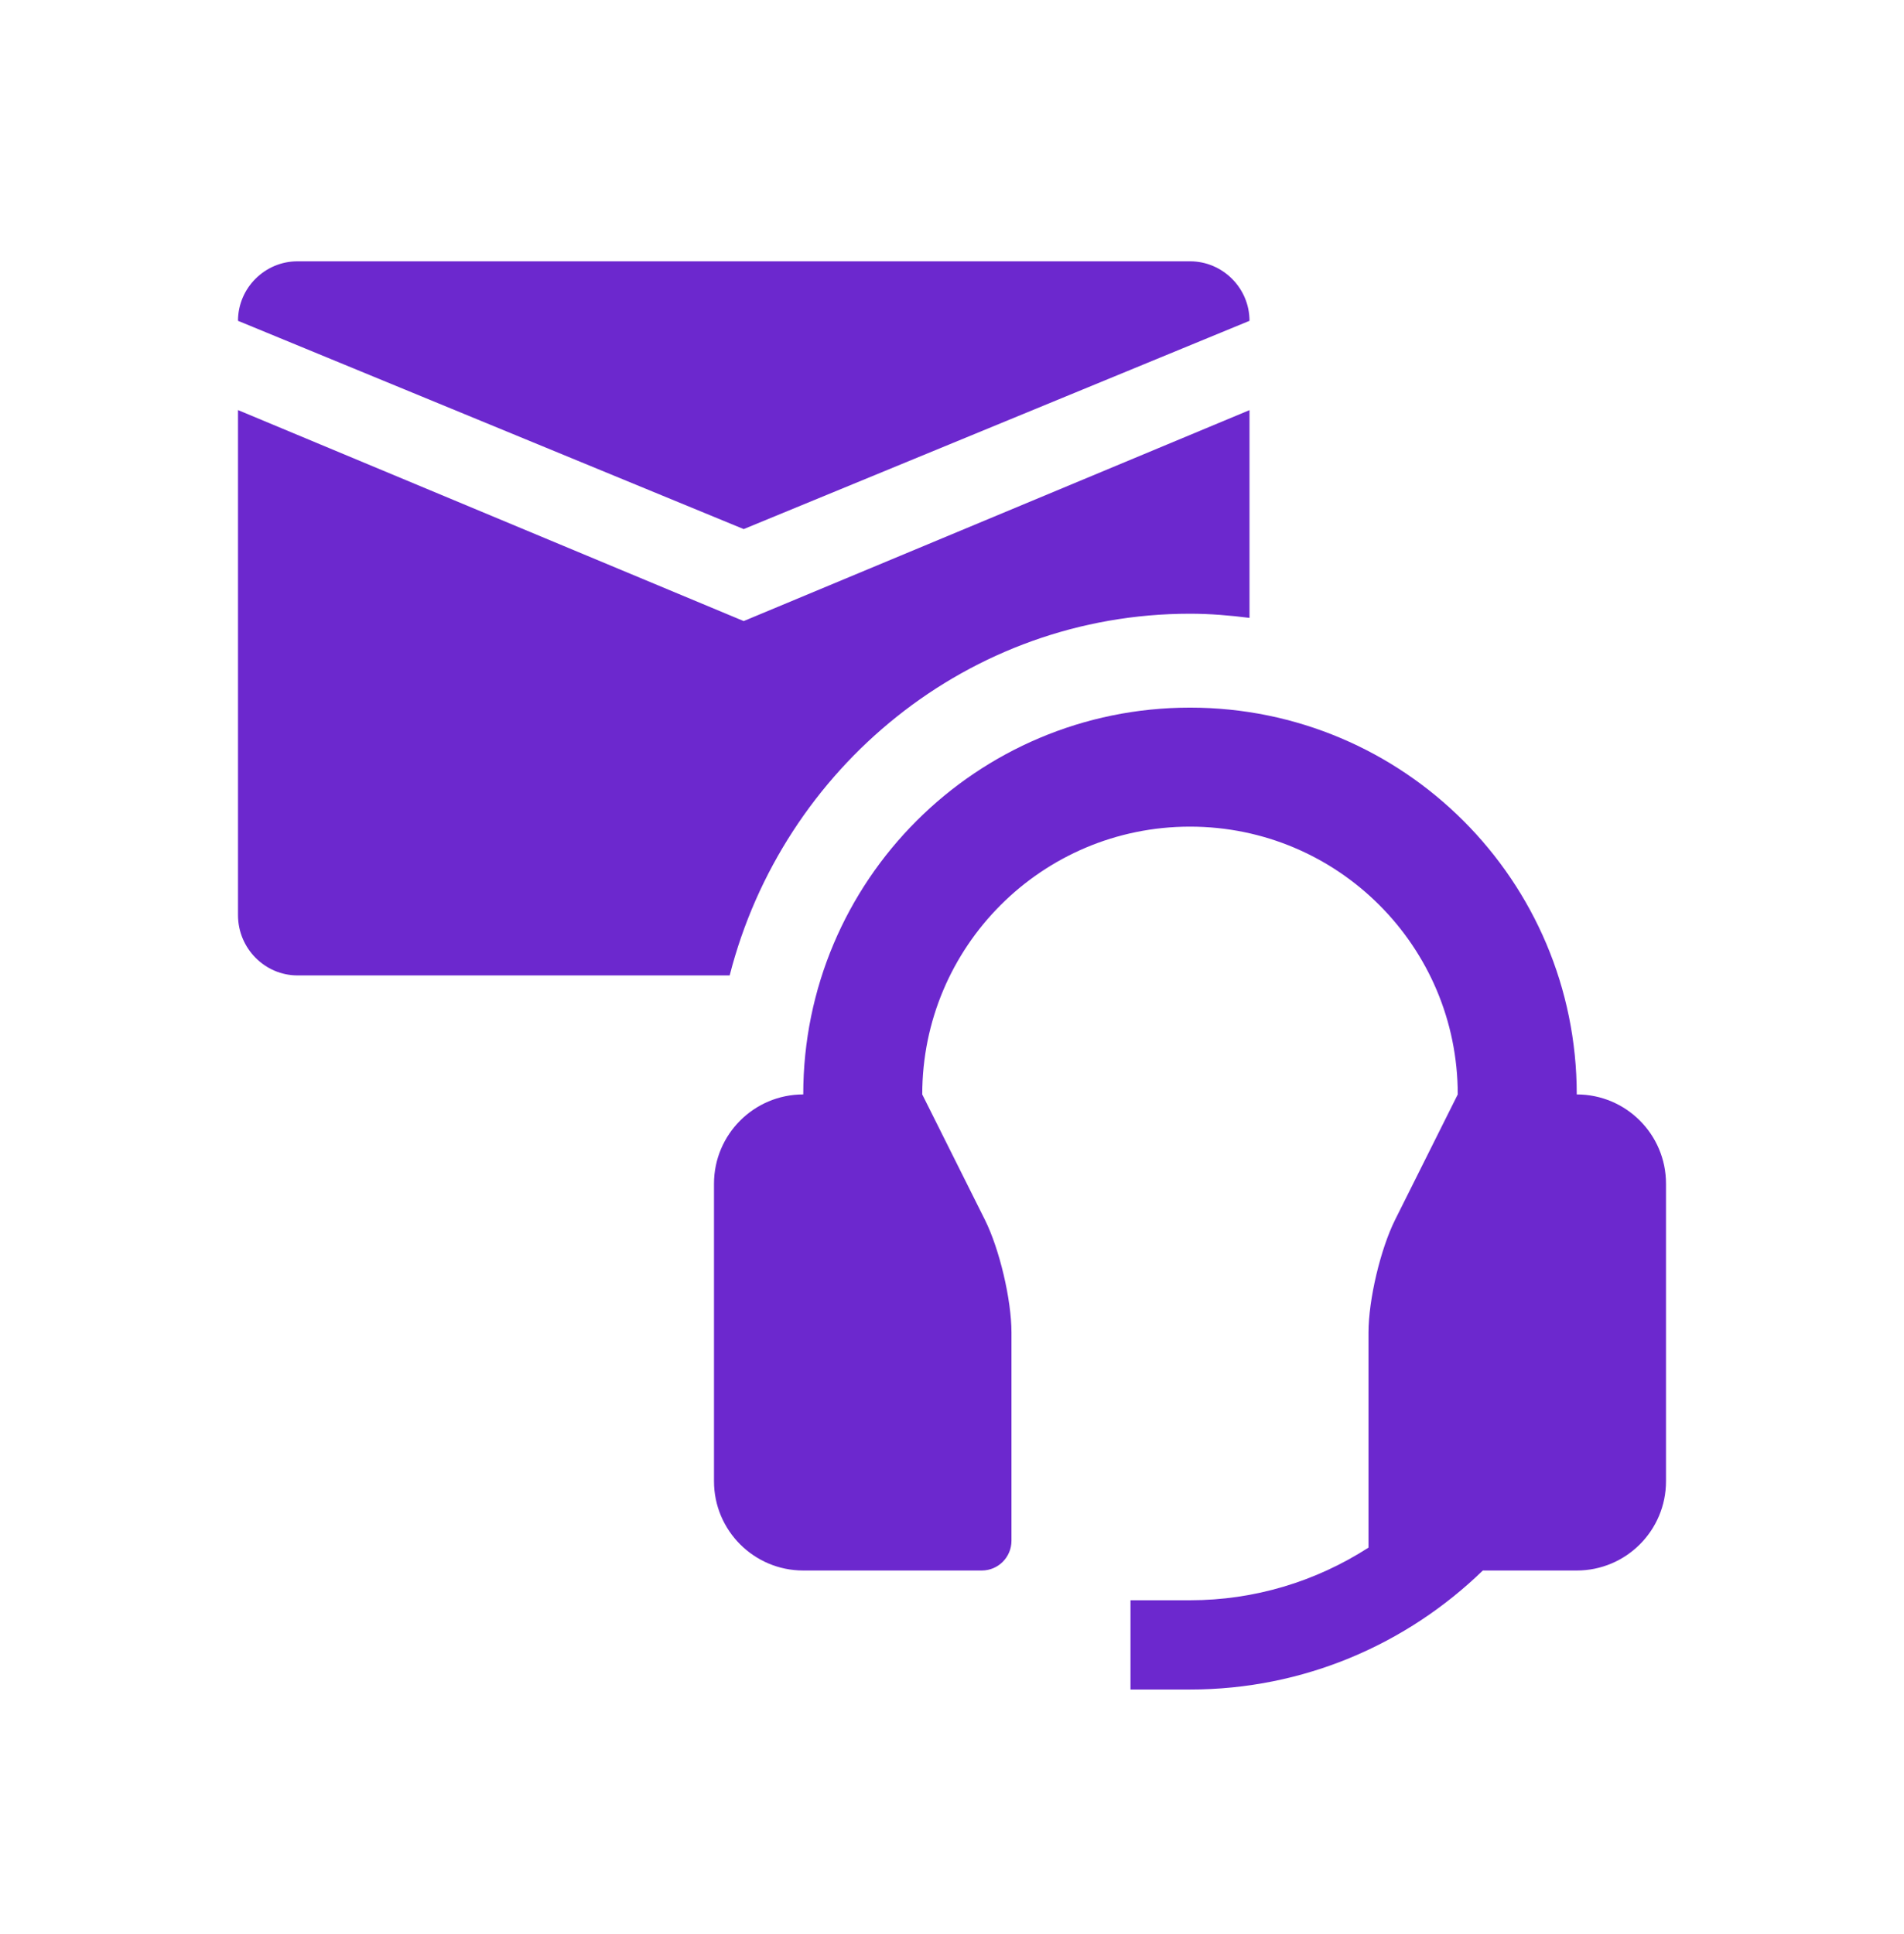
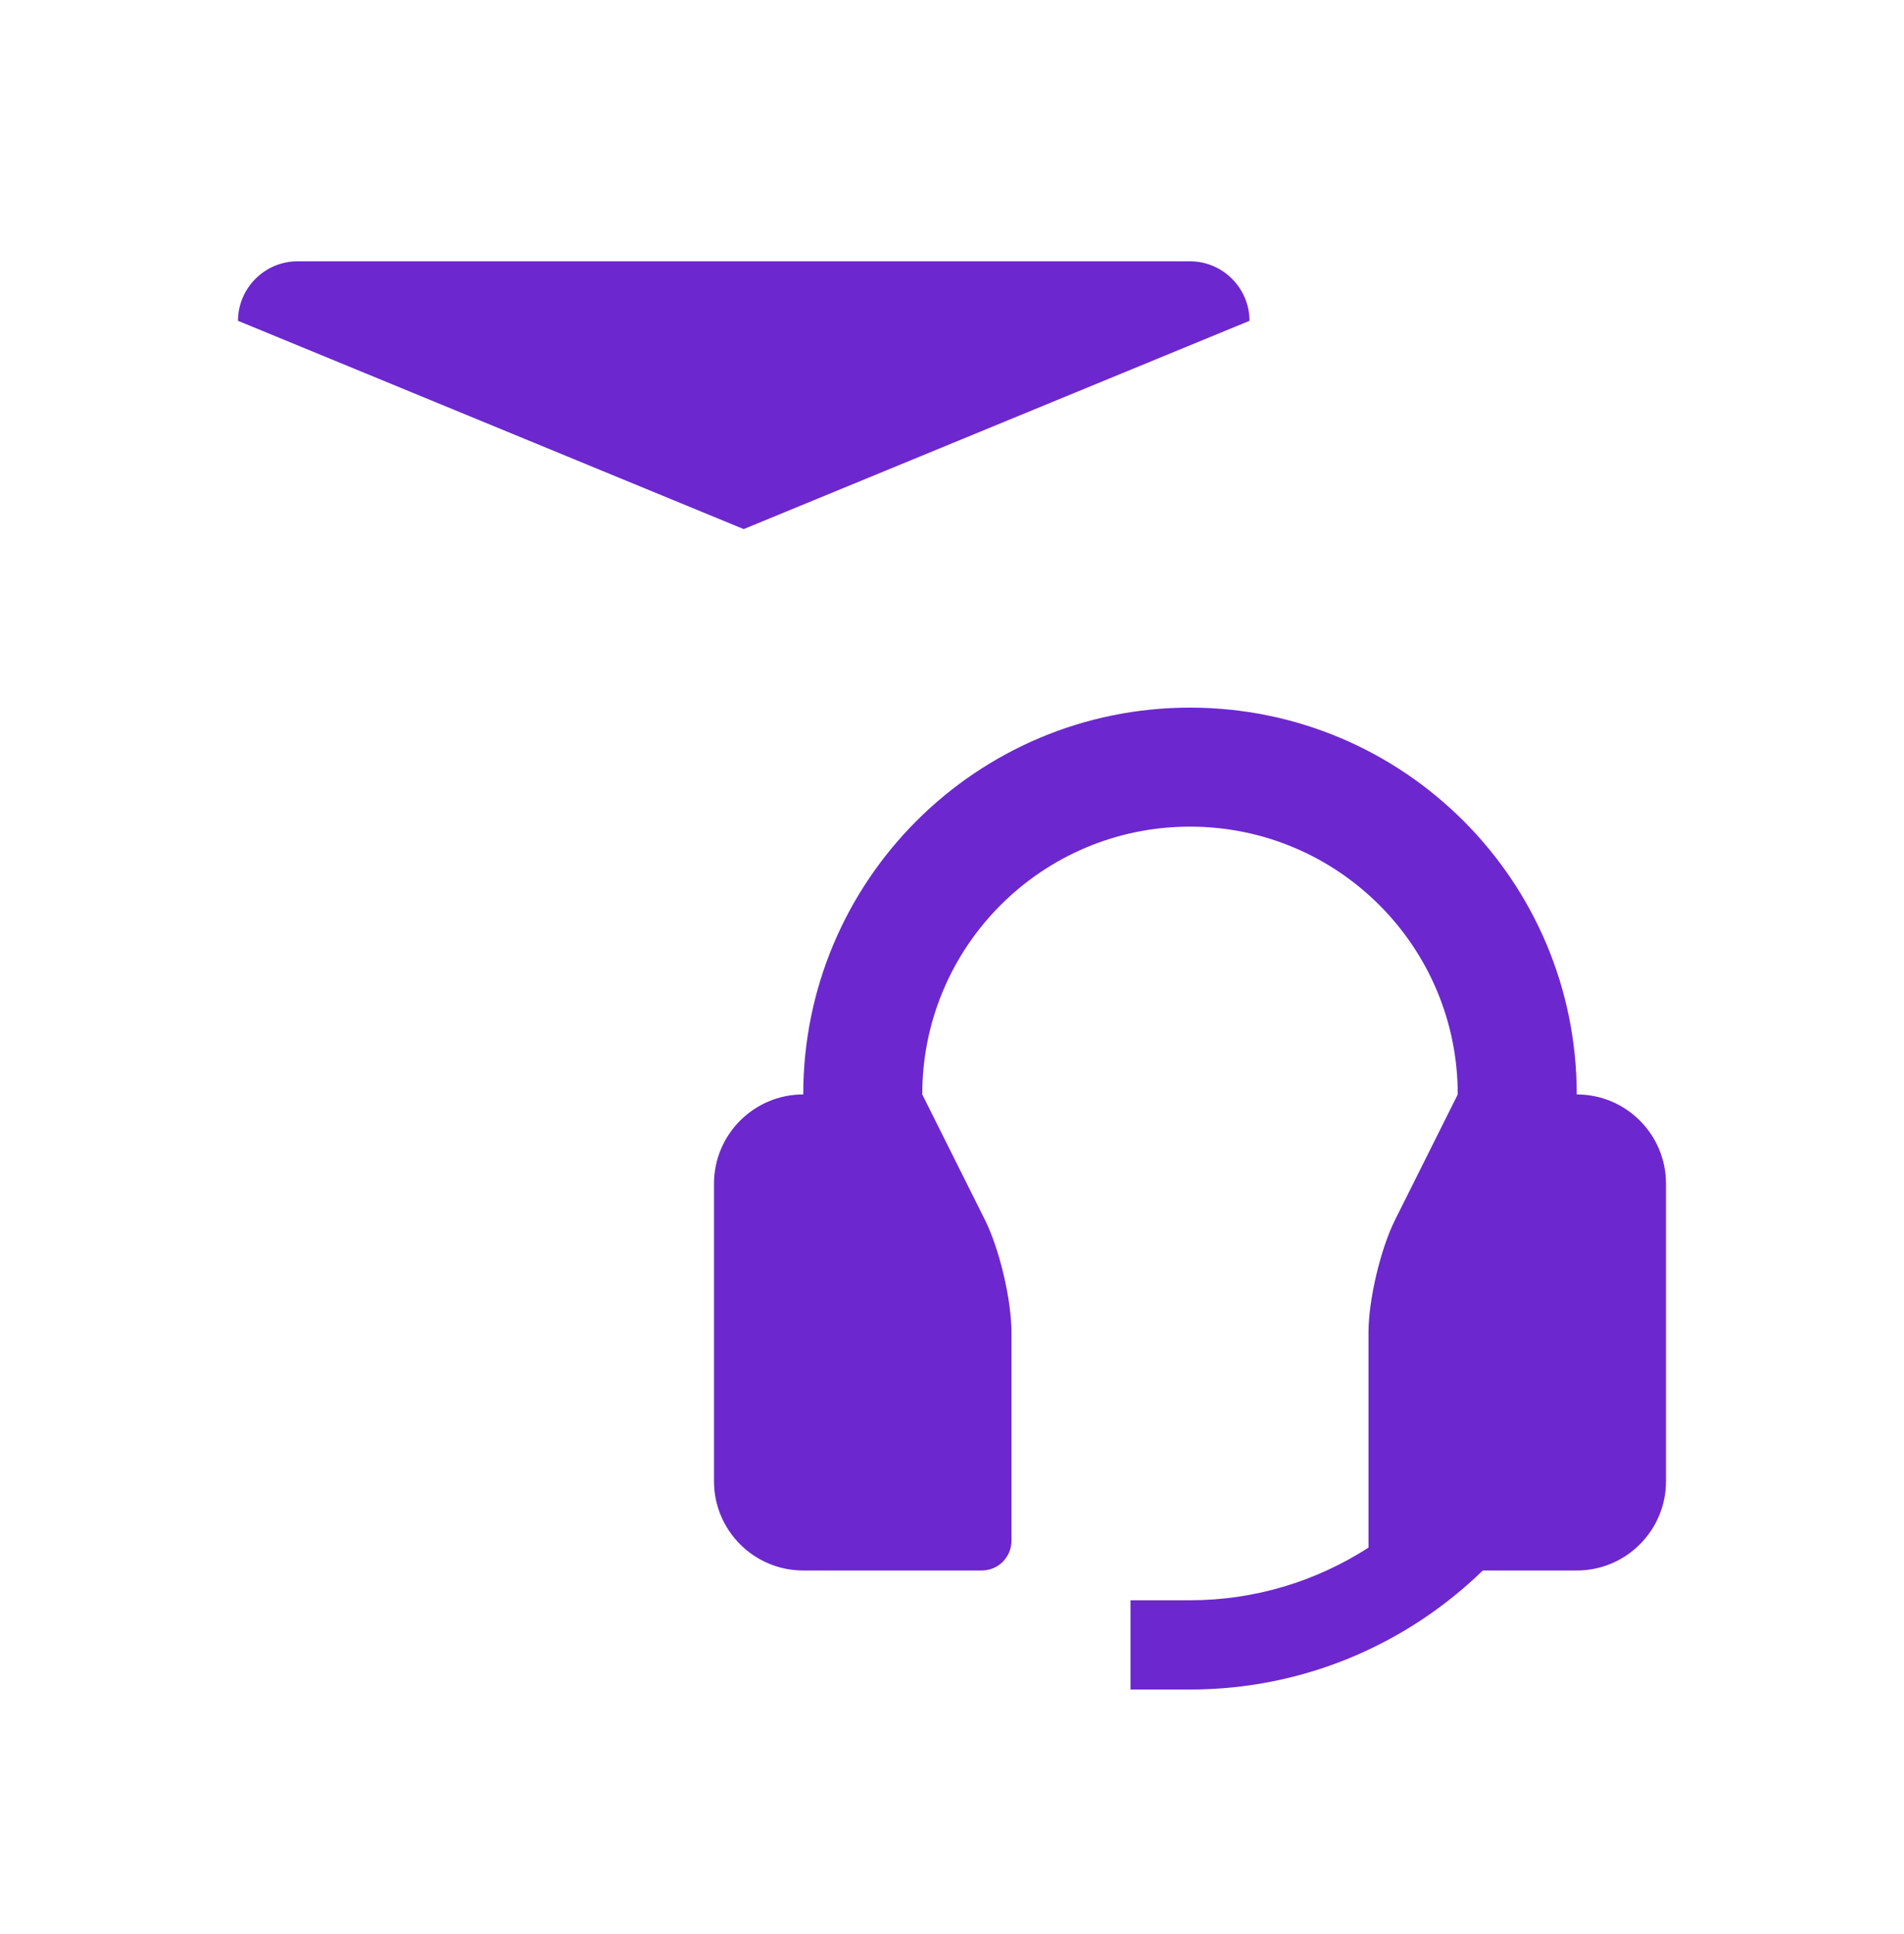
<svg xmlns="http://www.w3.org/2000/svg" width="64" height="65" viewBox="0 0 64 65" fill="none">
  <path d="M40 8.782H10C8.9 8.782 8 9.682 8 10.782L24.998 17.782L42 10.782C42 9.682 41.099 8.782 40 8.782Z" fill="#6C28CE" />
  <path d="M53 36.782C53 29.598 47.18 23.782 40 23.782C32.821 23.782 27 29.598 27 36.782C25.344 36.782 24 38.126 24 39.782V49.782C24 51.438 25.344 52.782 27 52.782H33C33.553 52.782 33.999 52.335 33.999 51.782V44.782C33.999 43.682 33.597 41.977 33.105 40.993L31 36.782C31 31.809 35.027 27.782 40 27.782C44.971 27.782 49 31.809 49 36.782L46.895 40.993C46.403 41.978 46 43.682 46 44.782V52.013C44.223 53.155 42.164 53.782 40 53.782H38V56.782H40C43.83 56.782 47.297 55.253 49.843 52.782H53C54.657 52.782 56 51.438 56 49.782V39.782C56 38.126 54.657 36.782 53 36.782Z" fill="#6C28CE" />
-   <path d="M40 20.626C40.679 20.626 41.344 20.683 42 20.766V13.784L24.998 20.873L8 13.782V30.756C8 31.87 8.9 32.782 10 32.782H24.527C26.311 25.802 32.561 20.626 40 20.626Z" fill="#6C28CE" />
</svg>